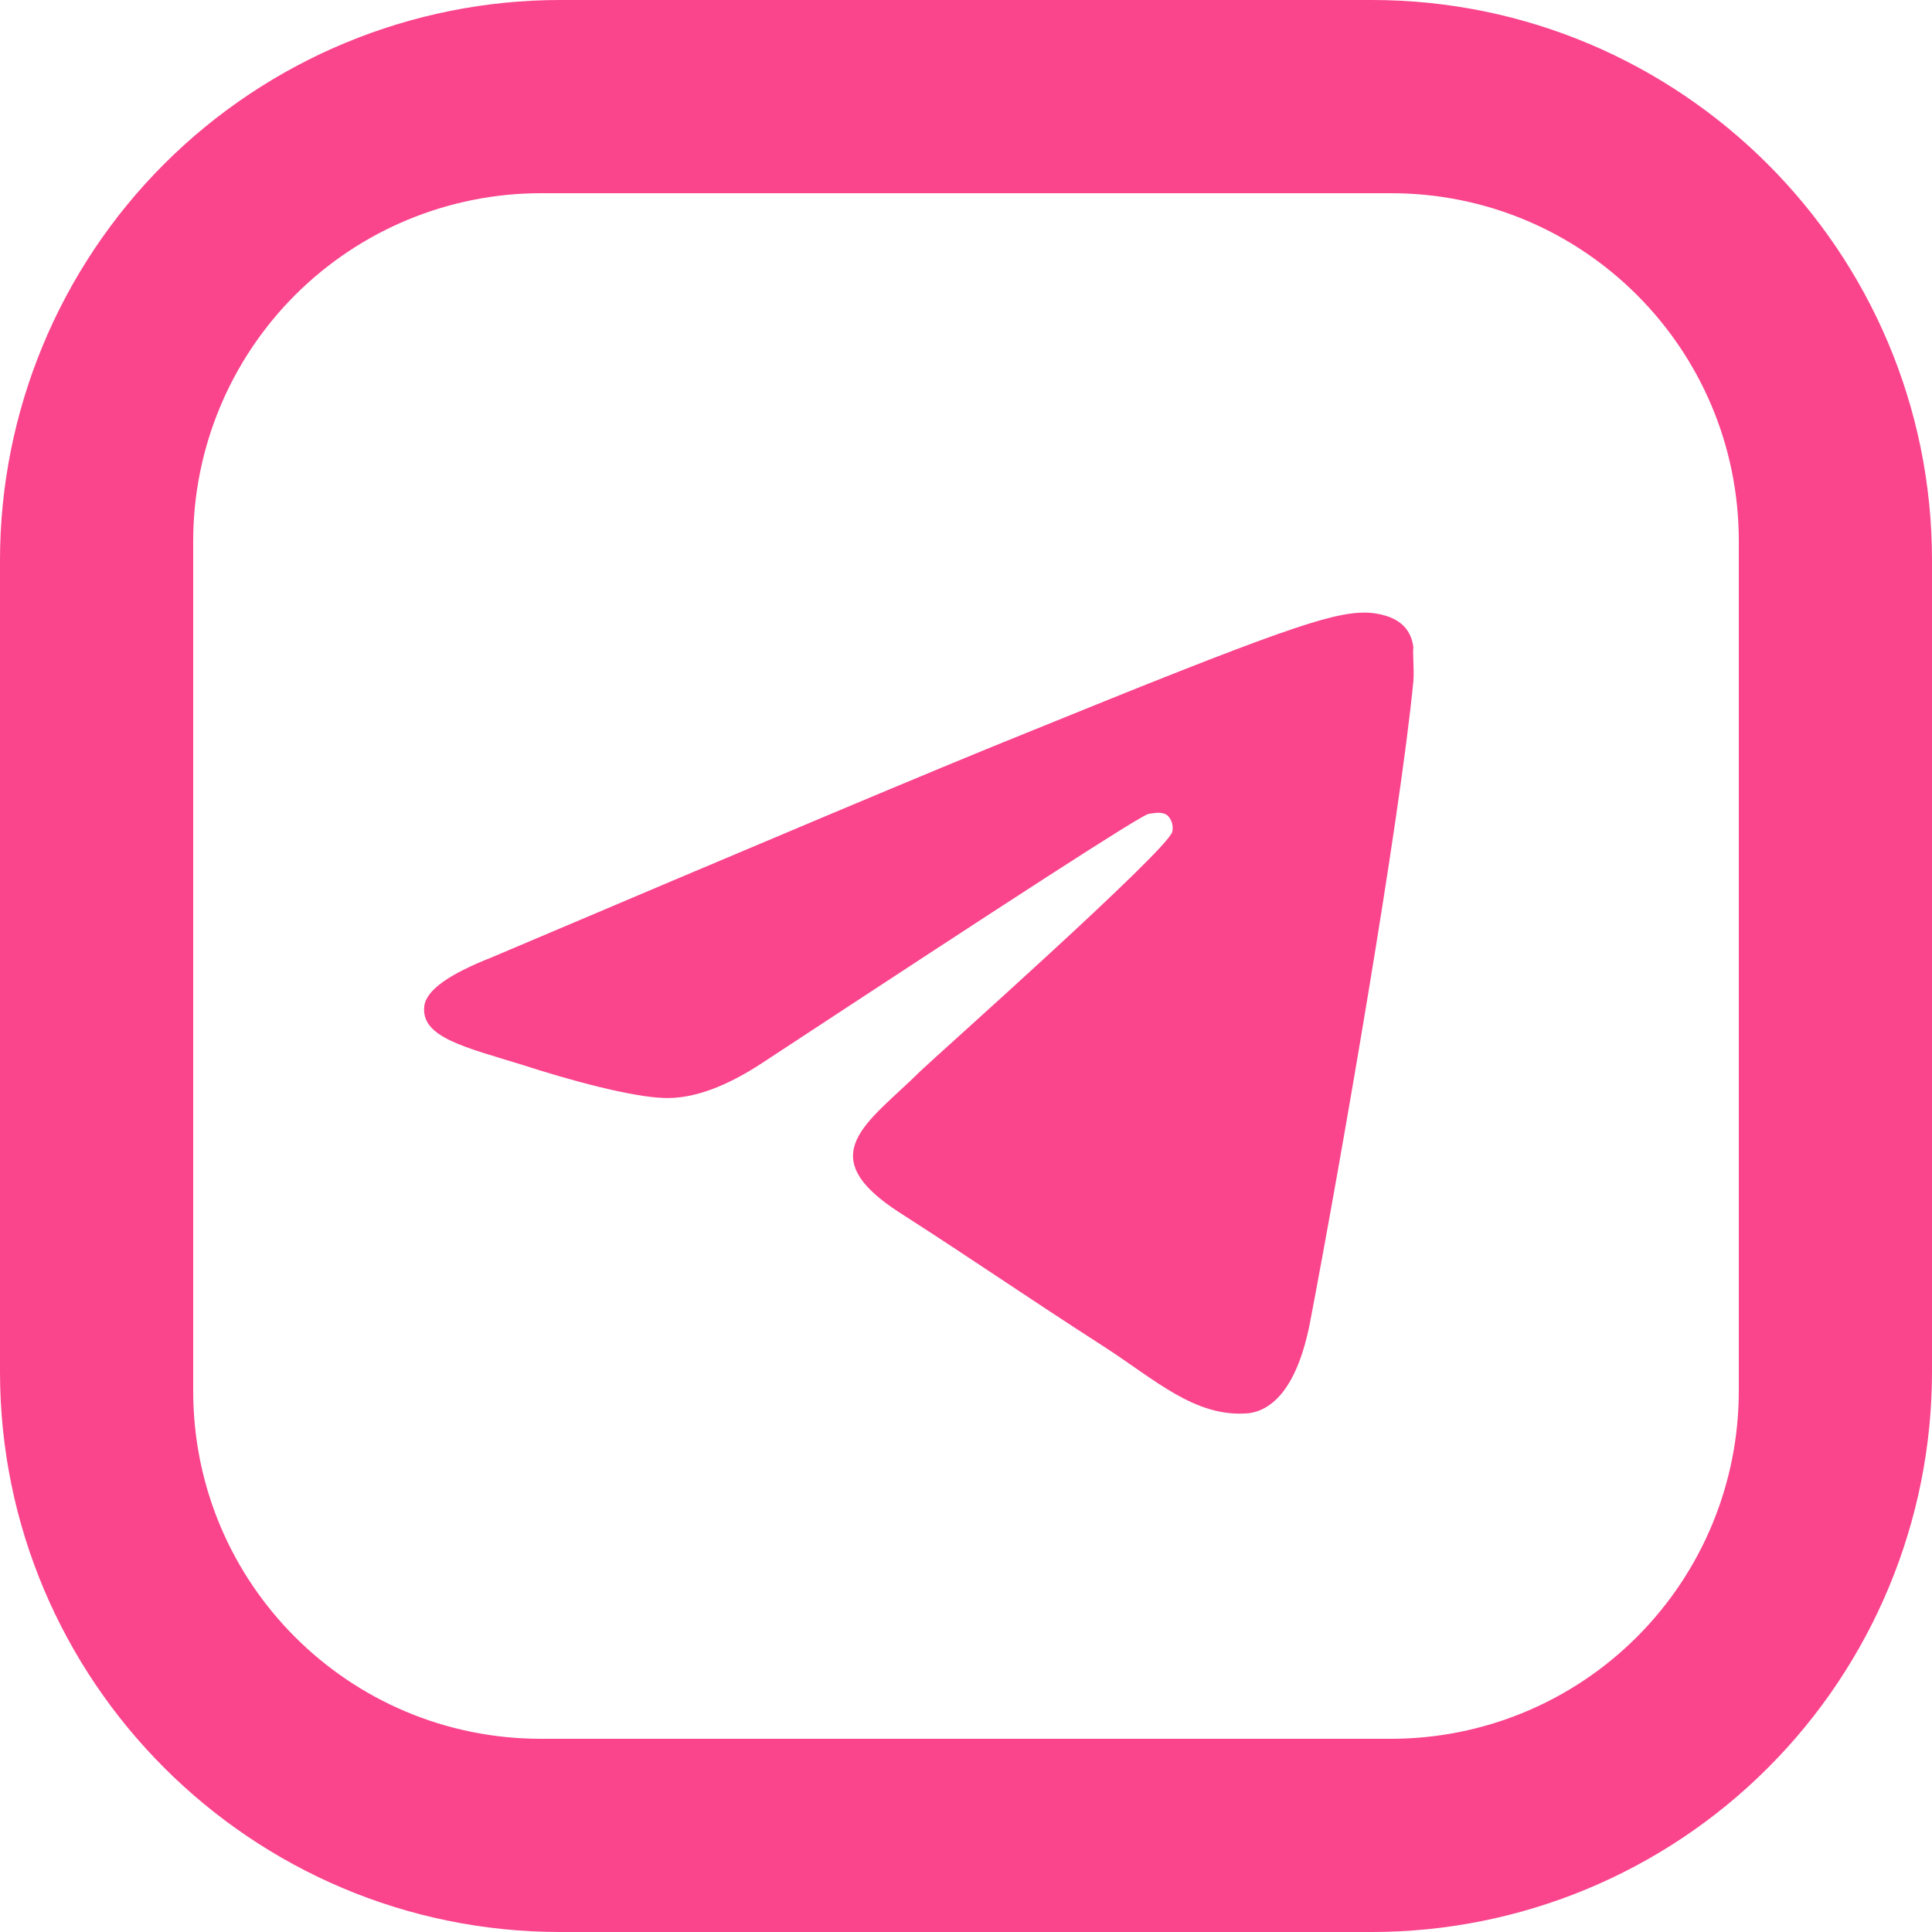
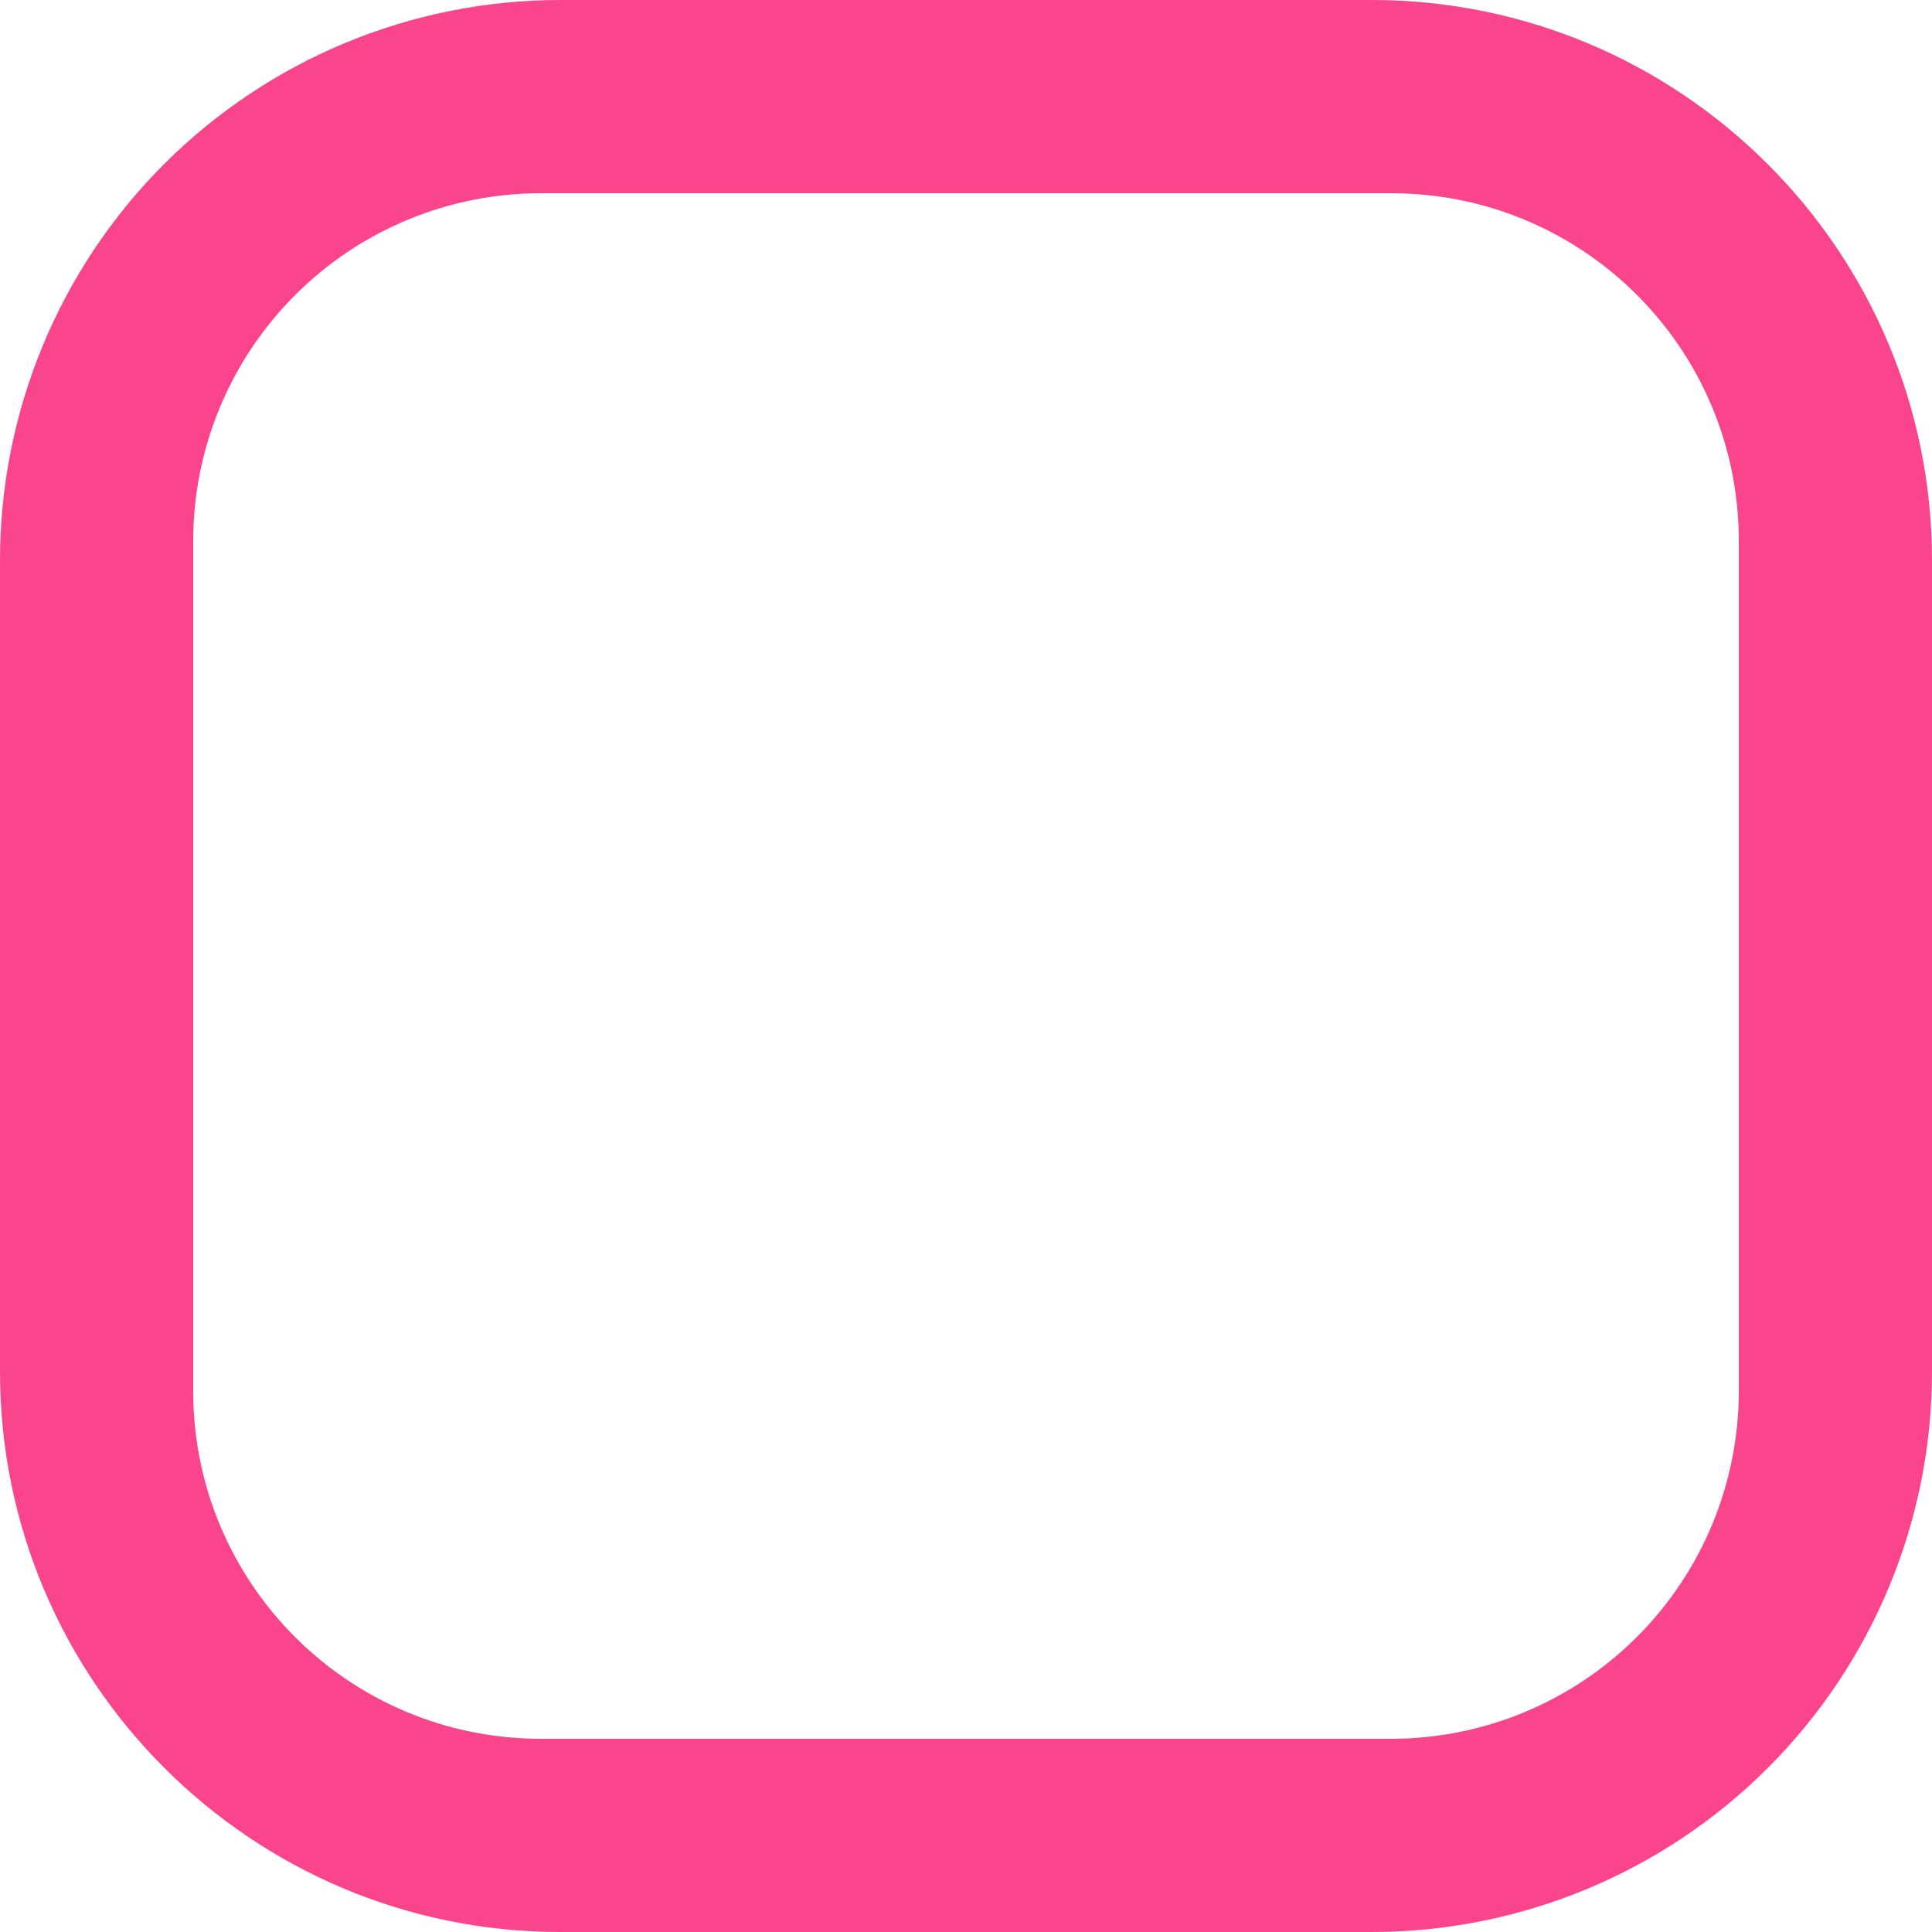
<svg xmlns="http://www.w3.org/2000/svg" width="41" height="41" viewBox="0 0 41 41" fill="none">
  <path d="M11.89 0H29.11C35.67 0 41 5.33 41 11.89V29.11C41 32.263 39.747 35.288 37.517 37.517C35.288 39.747 32.263 41 29.11 41H11.89C5.33 41 0 35.67 0 29.11V11.89C0 8.737 1.253 5.712 3.482 3.482C5.712 1.253 8.737 0 11.89 0ZM11.48 4.1C9.523 4.1 7.646 4.878 6.262 6.262C4.878 7.646 4.1 9.523 4.1 11.48V29.52C4.1 33.599 7.401 36.9 11.48 36.9H29.52C31.477 36.9 33.354 36.123 34.738 34.738C36.123 33.354 36.9 31.477 36.9 29.52V11.48C36.9 7.401 33.599 4.1 29.52 4.1H11.48Z" fill="#FA448C" />
-   <path d="M29.994 14.455C29.704 17.442 28.444 24.7 27.804 28.046C27.533 29.463 26.99 29.936 26.486 29.992C25.362 30.087 24.509 29.274 23.424 28.575C21.719 27.479 20.75 26.798 19.102 25.74C17.183 24.511 18.424 23.831 19.529 22.734C19.819 22.451 24.781 18.047 24.878 17.65C24.891 17.59 24.889 17.527 24.872 17.468C24.856 17.409 24.824 17.354 24.781 17.309C24.665 17.215 24.509 17.253 24.374 17.272C24.199 17.309 21.486 19.067 16.195 22.545C15.42 23.056 14.722 23.32 14.102 23.301C13.404 23.282 12.086 22.923 11.098 22.602C9.877 22.224 8.927 22.016 9.004 21.355C9.043 21.014 9.528 20.674 10.439 20.315C16.098 17.914 19.858 16.327 21.738 15.571C27.126 13.378 28.231 13 28.967 13C29.122 13 29.491 13.038 29.723 13.227C29.917 13.378 29.975 13.586 29.994 13.737C29.975 13.851 30.014 14.191 29.994 14.455Z" fill="#FA448C" />
</svg>